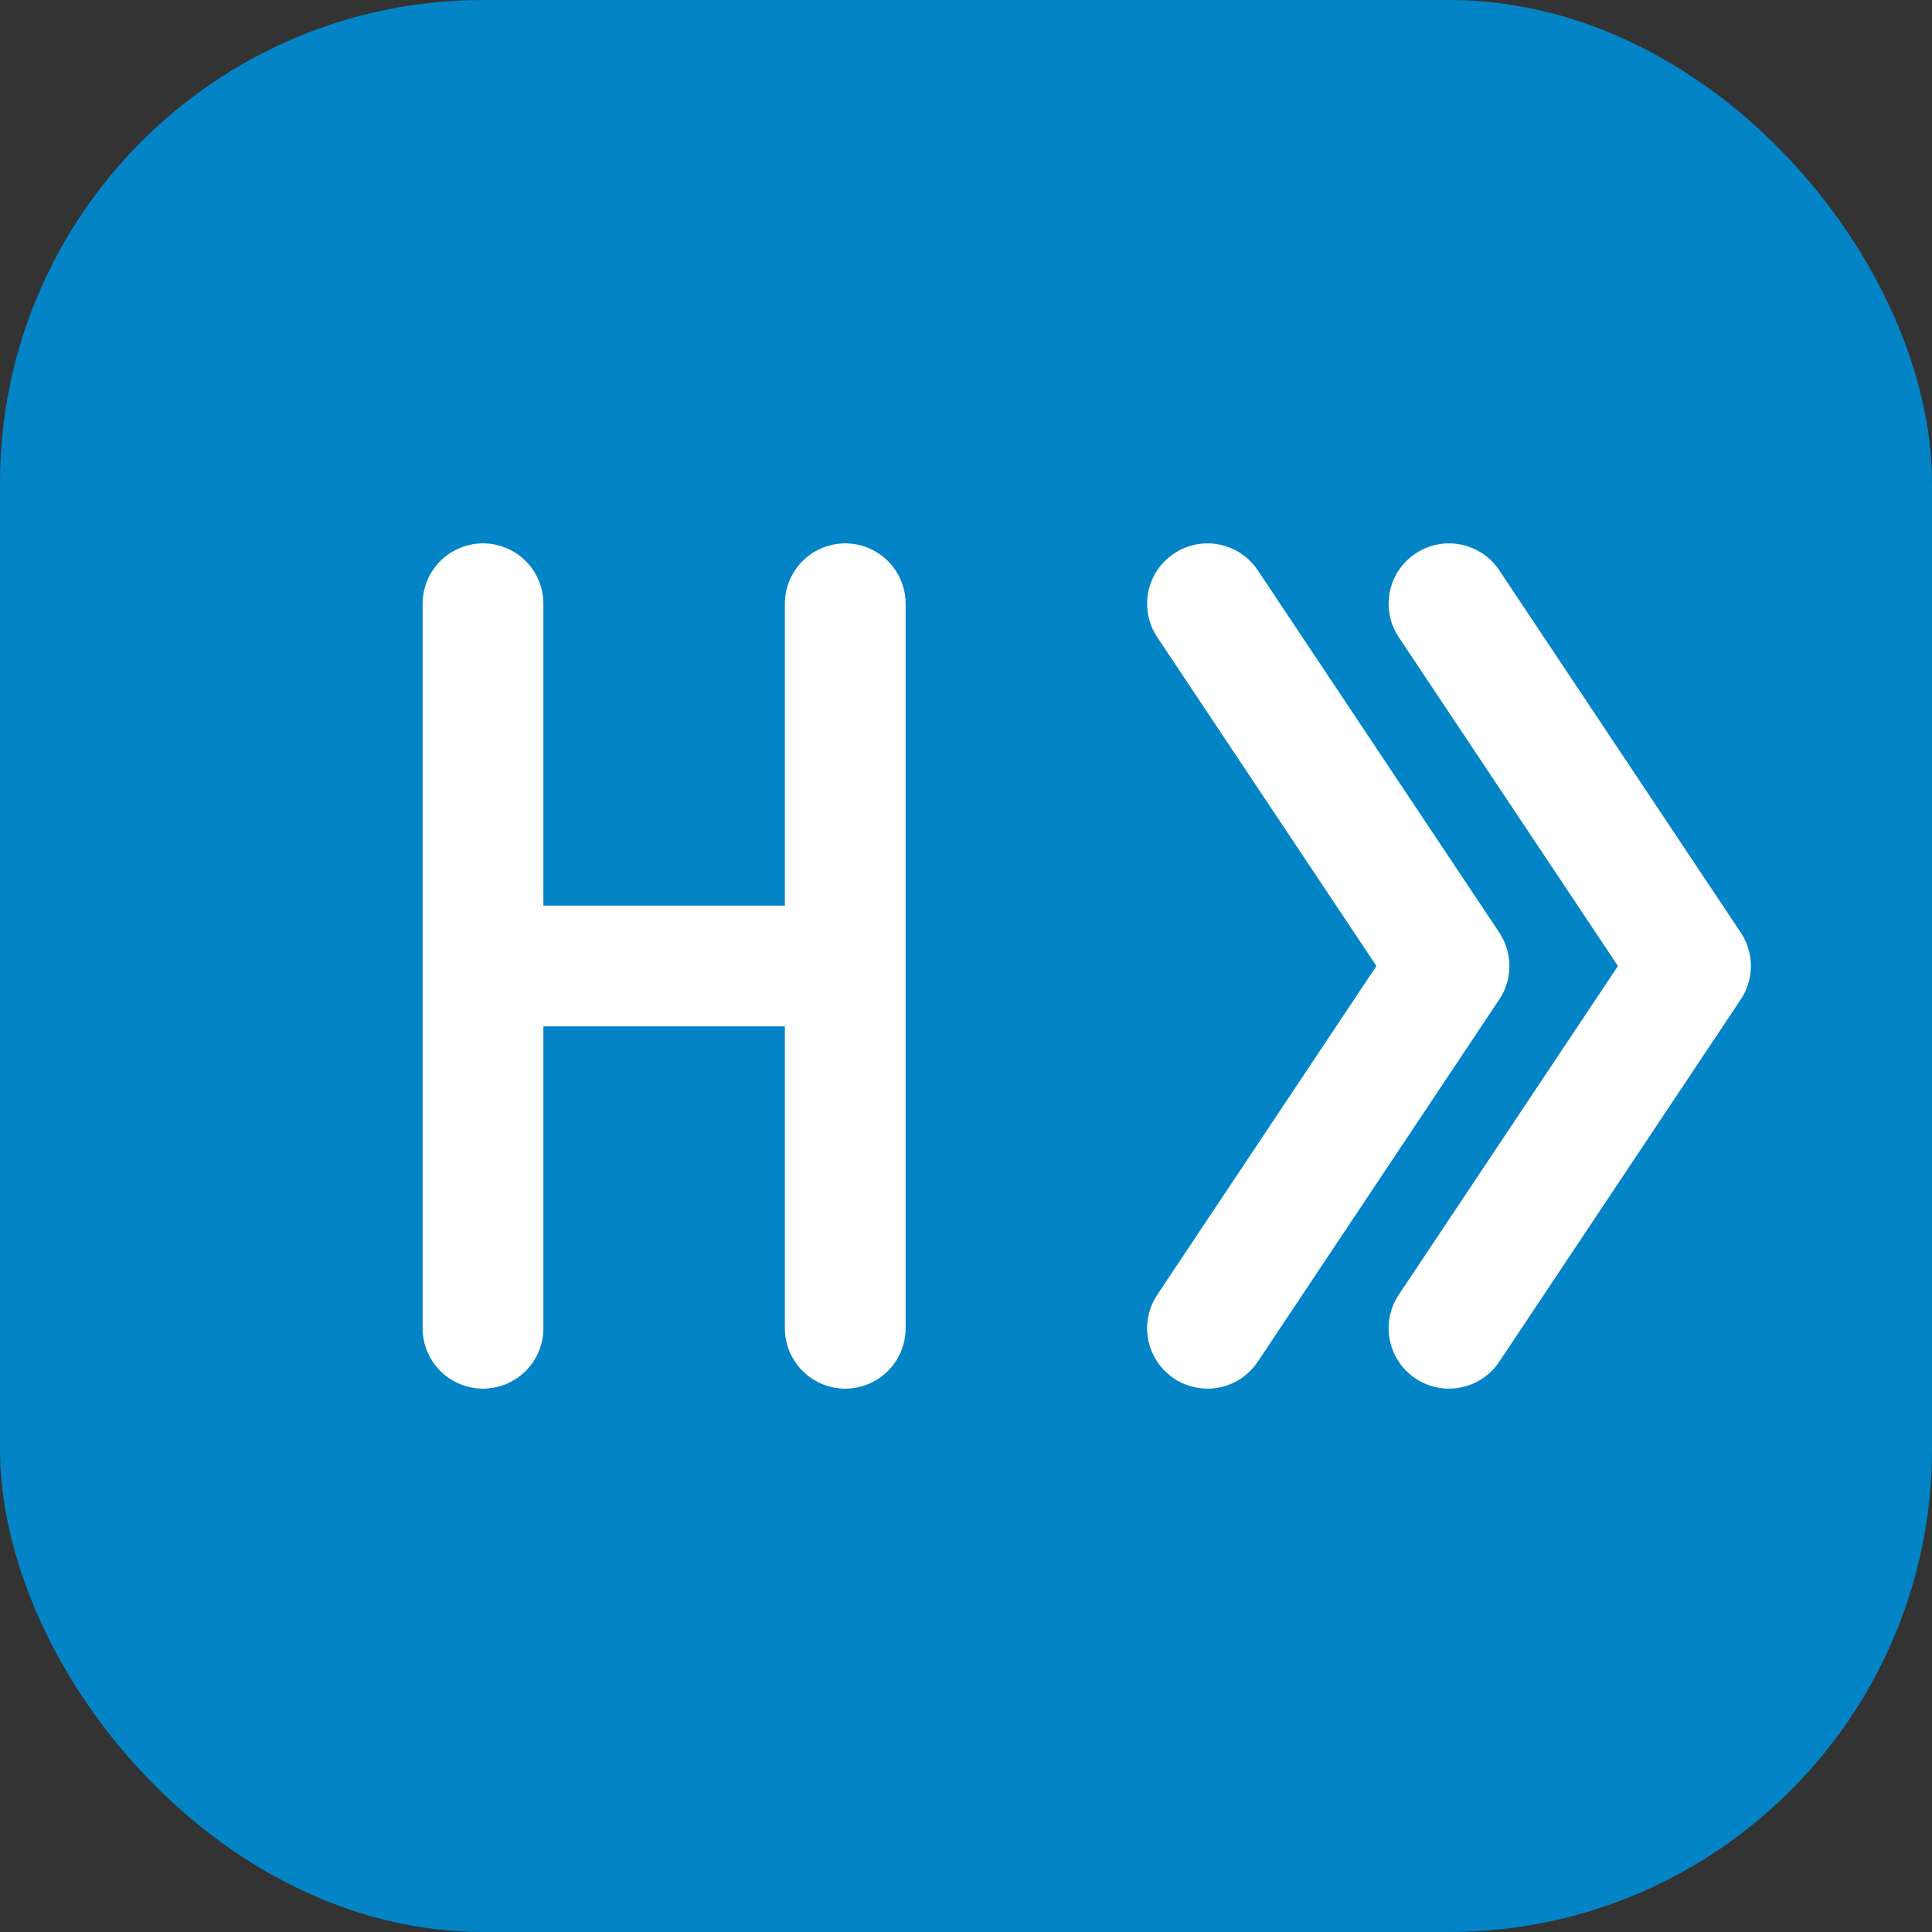
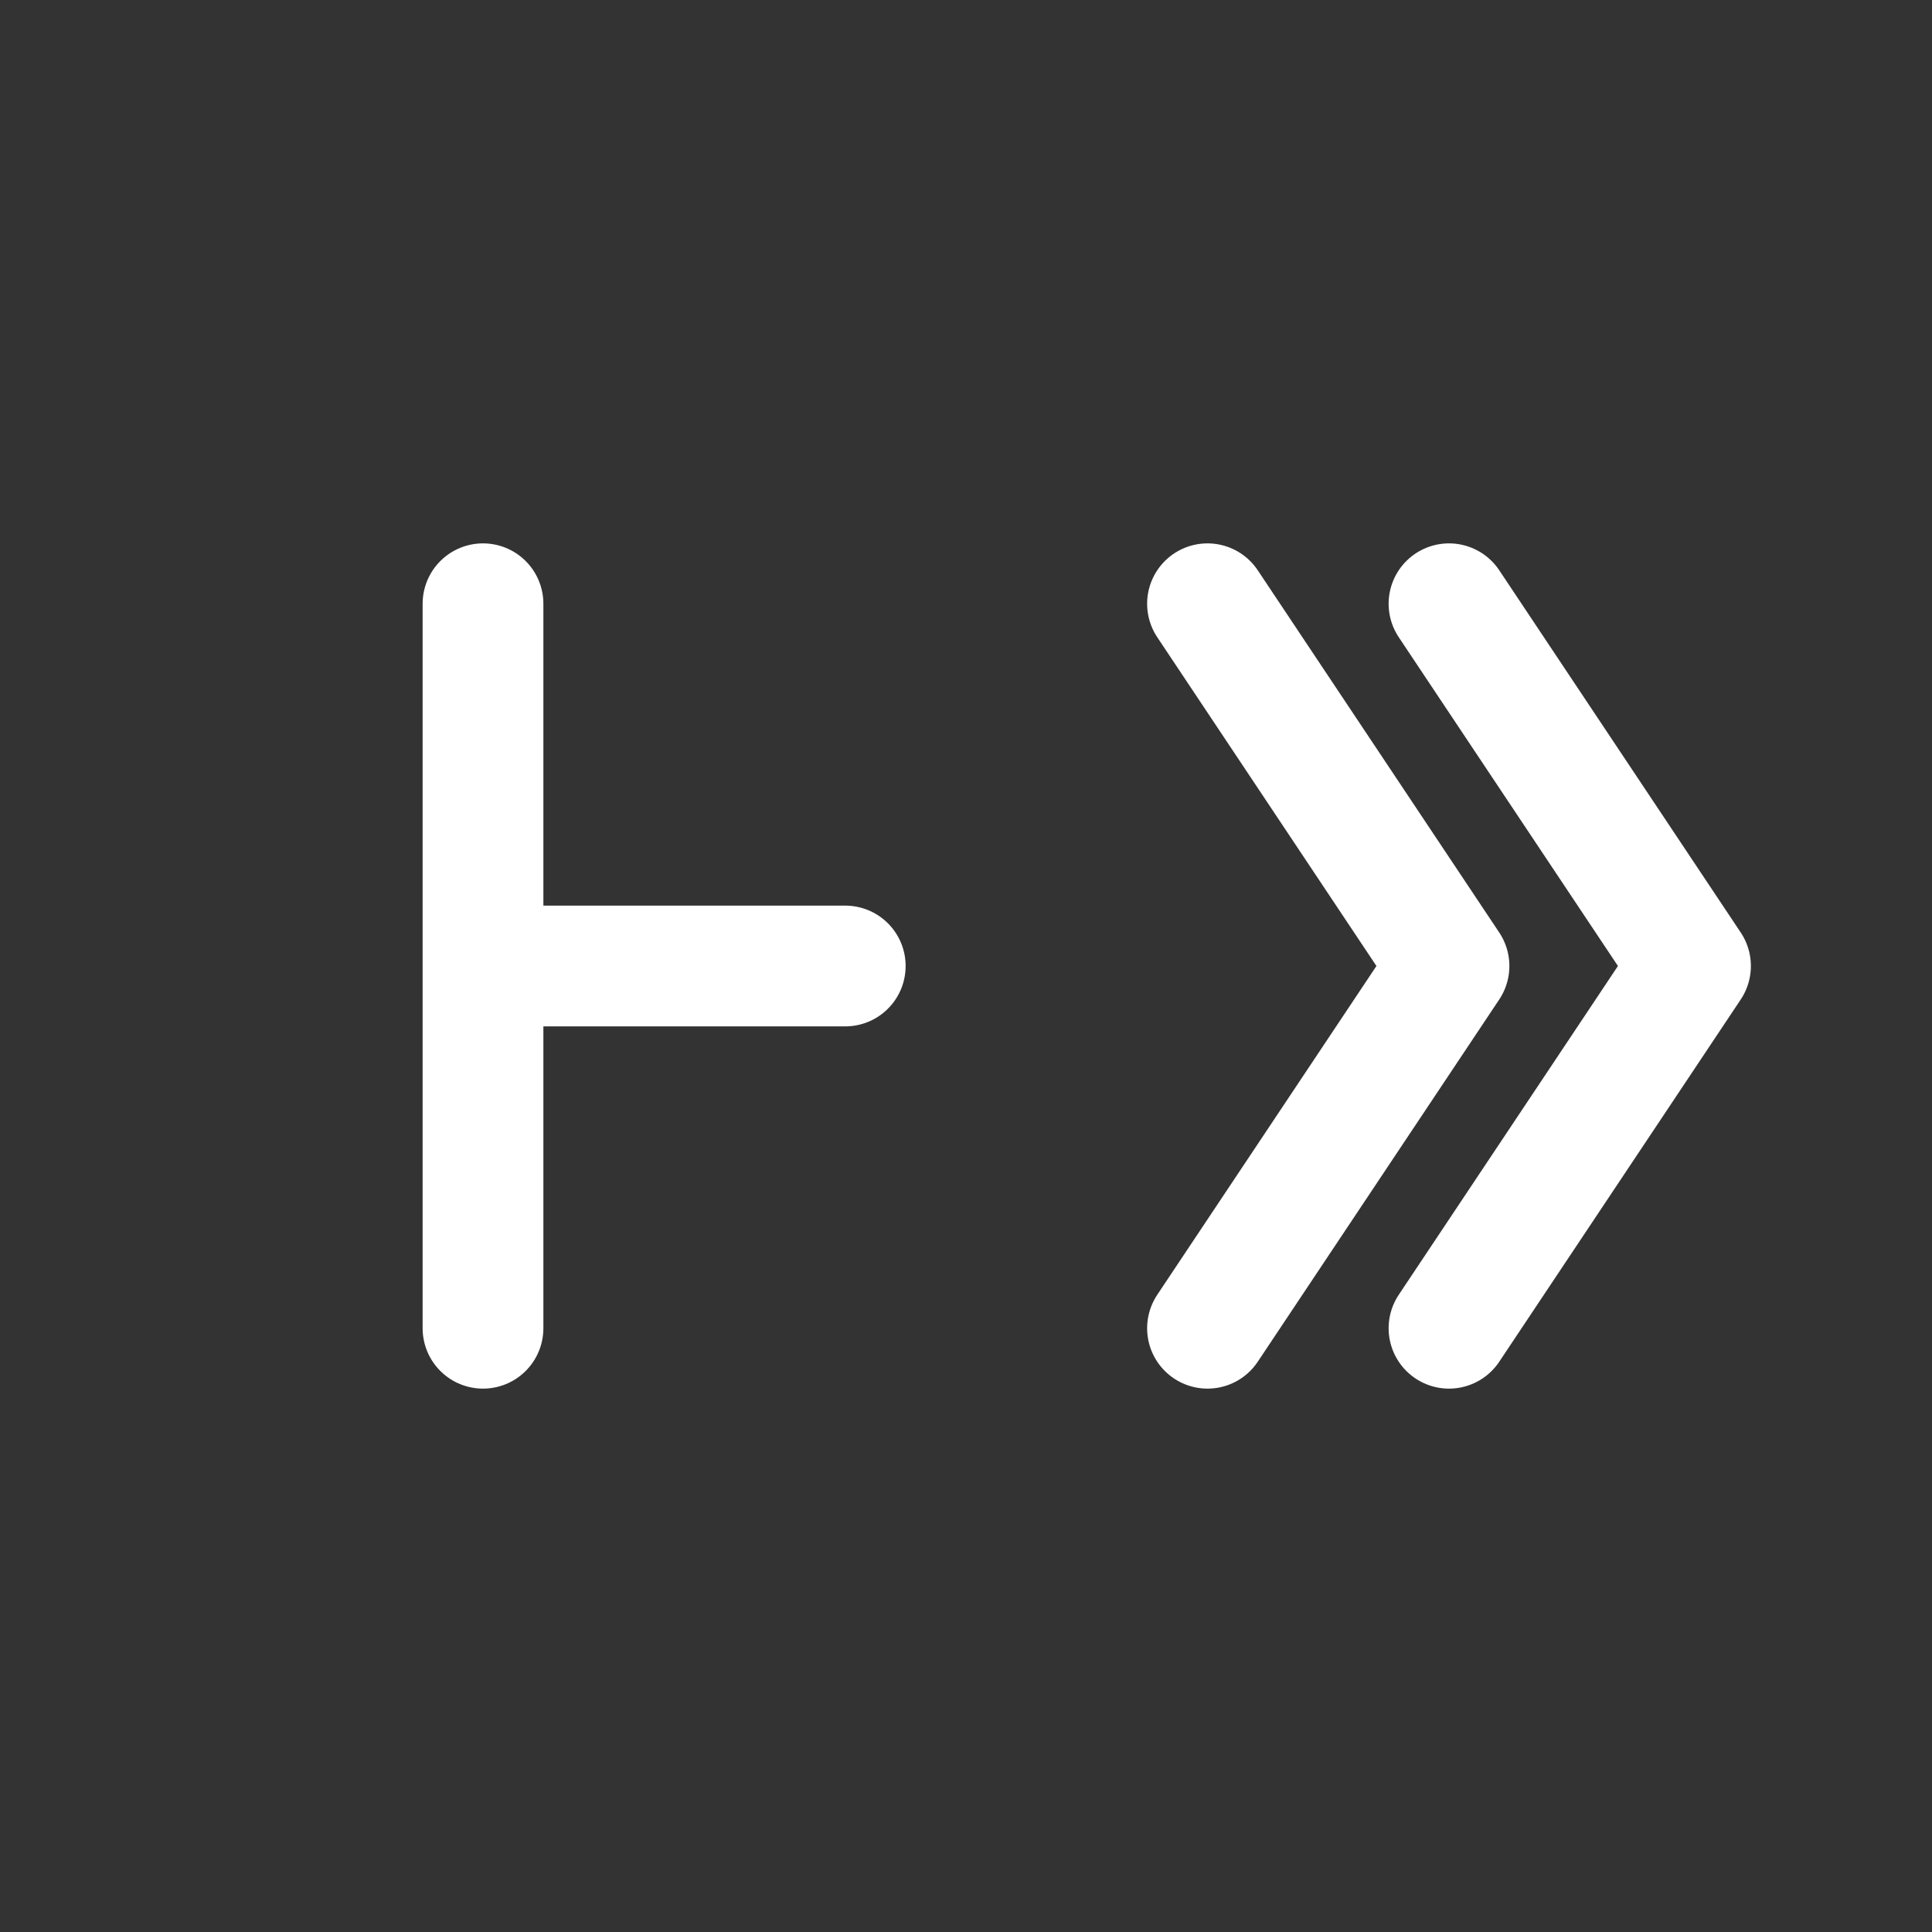
<svg xmlns="http://www.w3.org/2000/svg" viewBox="0 0 32 32">
  <rect x="0" y="0" width="32" height="32" fill="#333333" stroke="none" />
-   <rect width="32" height="32" rx="8" fill="#0284c7" />
-   <path d="M8 10v12M8 16h6M14 10v12M20 10l4 6-4 6M24 10l4 6-4 6" stroke="white" stroke-width="2" stroke-linecap="round" stroke-linejoin="round" fill="none" />
+   <path d="M8 10v12M8 16h6M14 10M20 10l4 6-4 6M24 10l4 6-4 6" stroke="white" stroke-width="2" stroke-linecap="round" stroke-linejoin="round" fill="none" />
</svg>